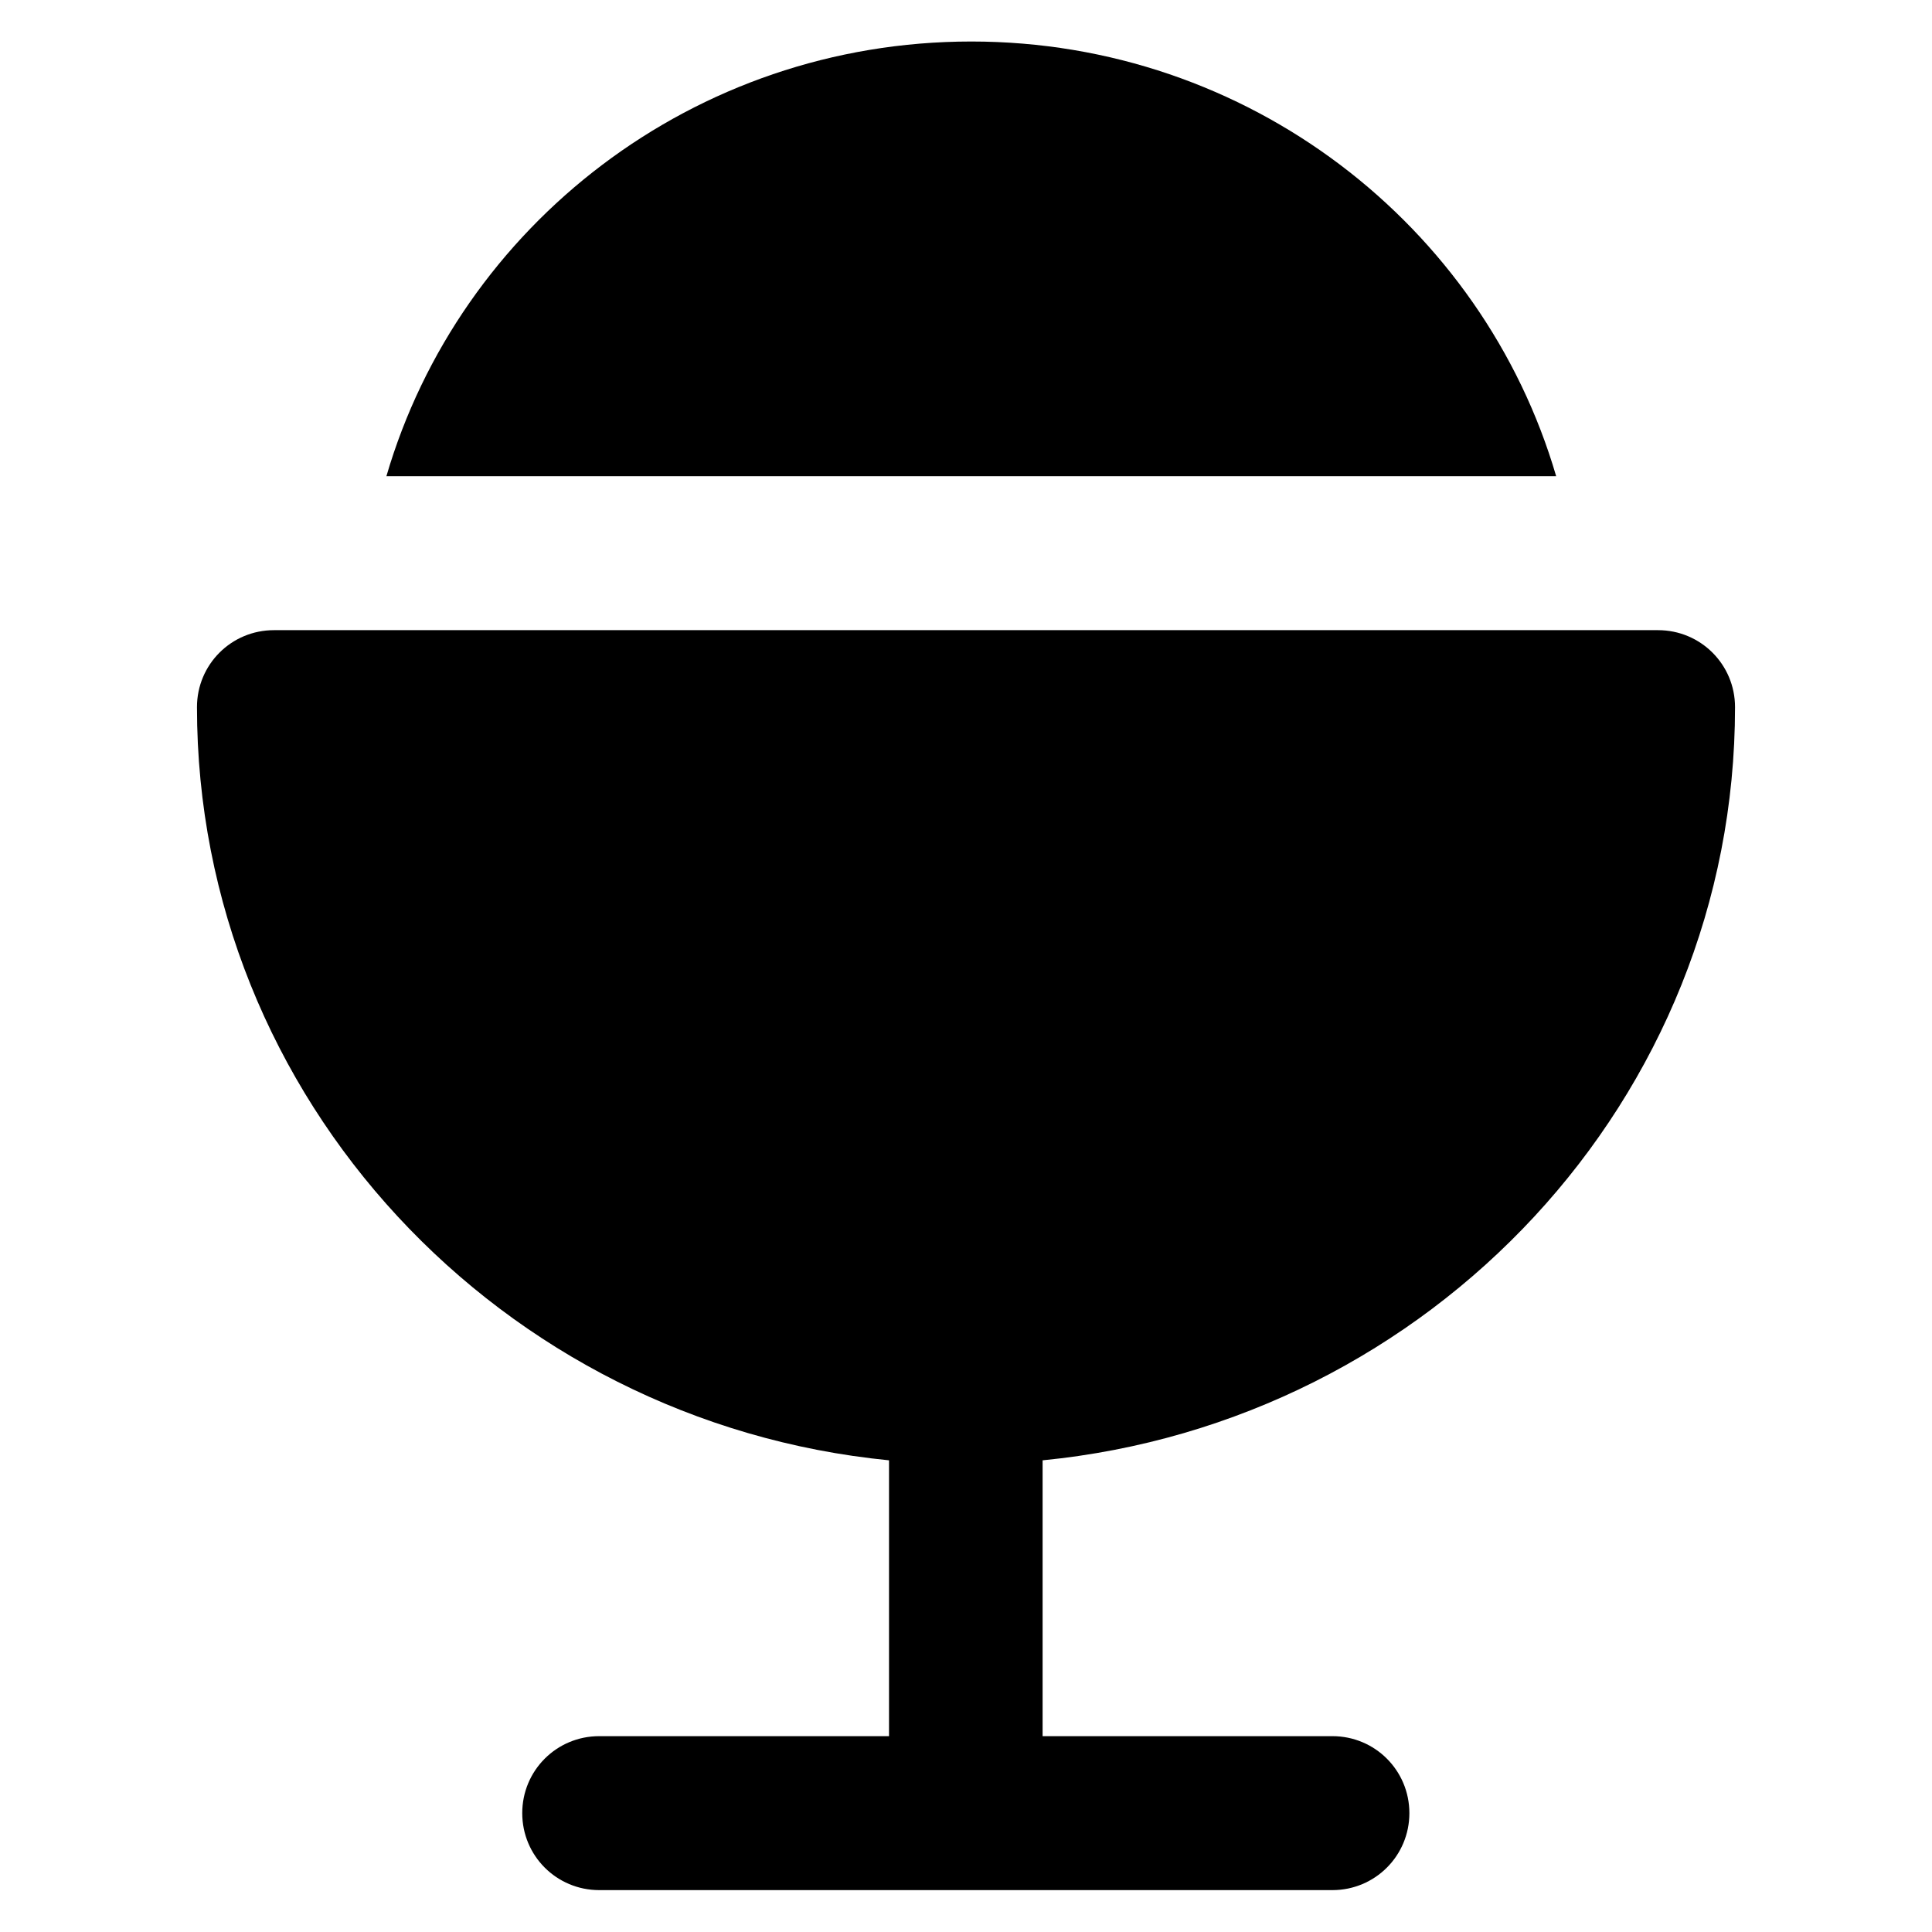
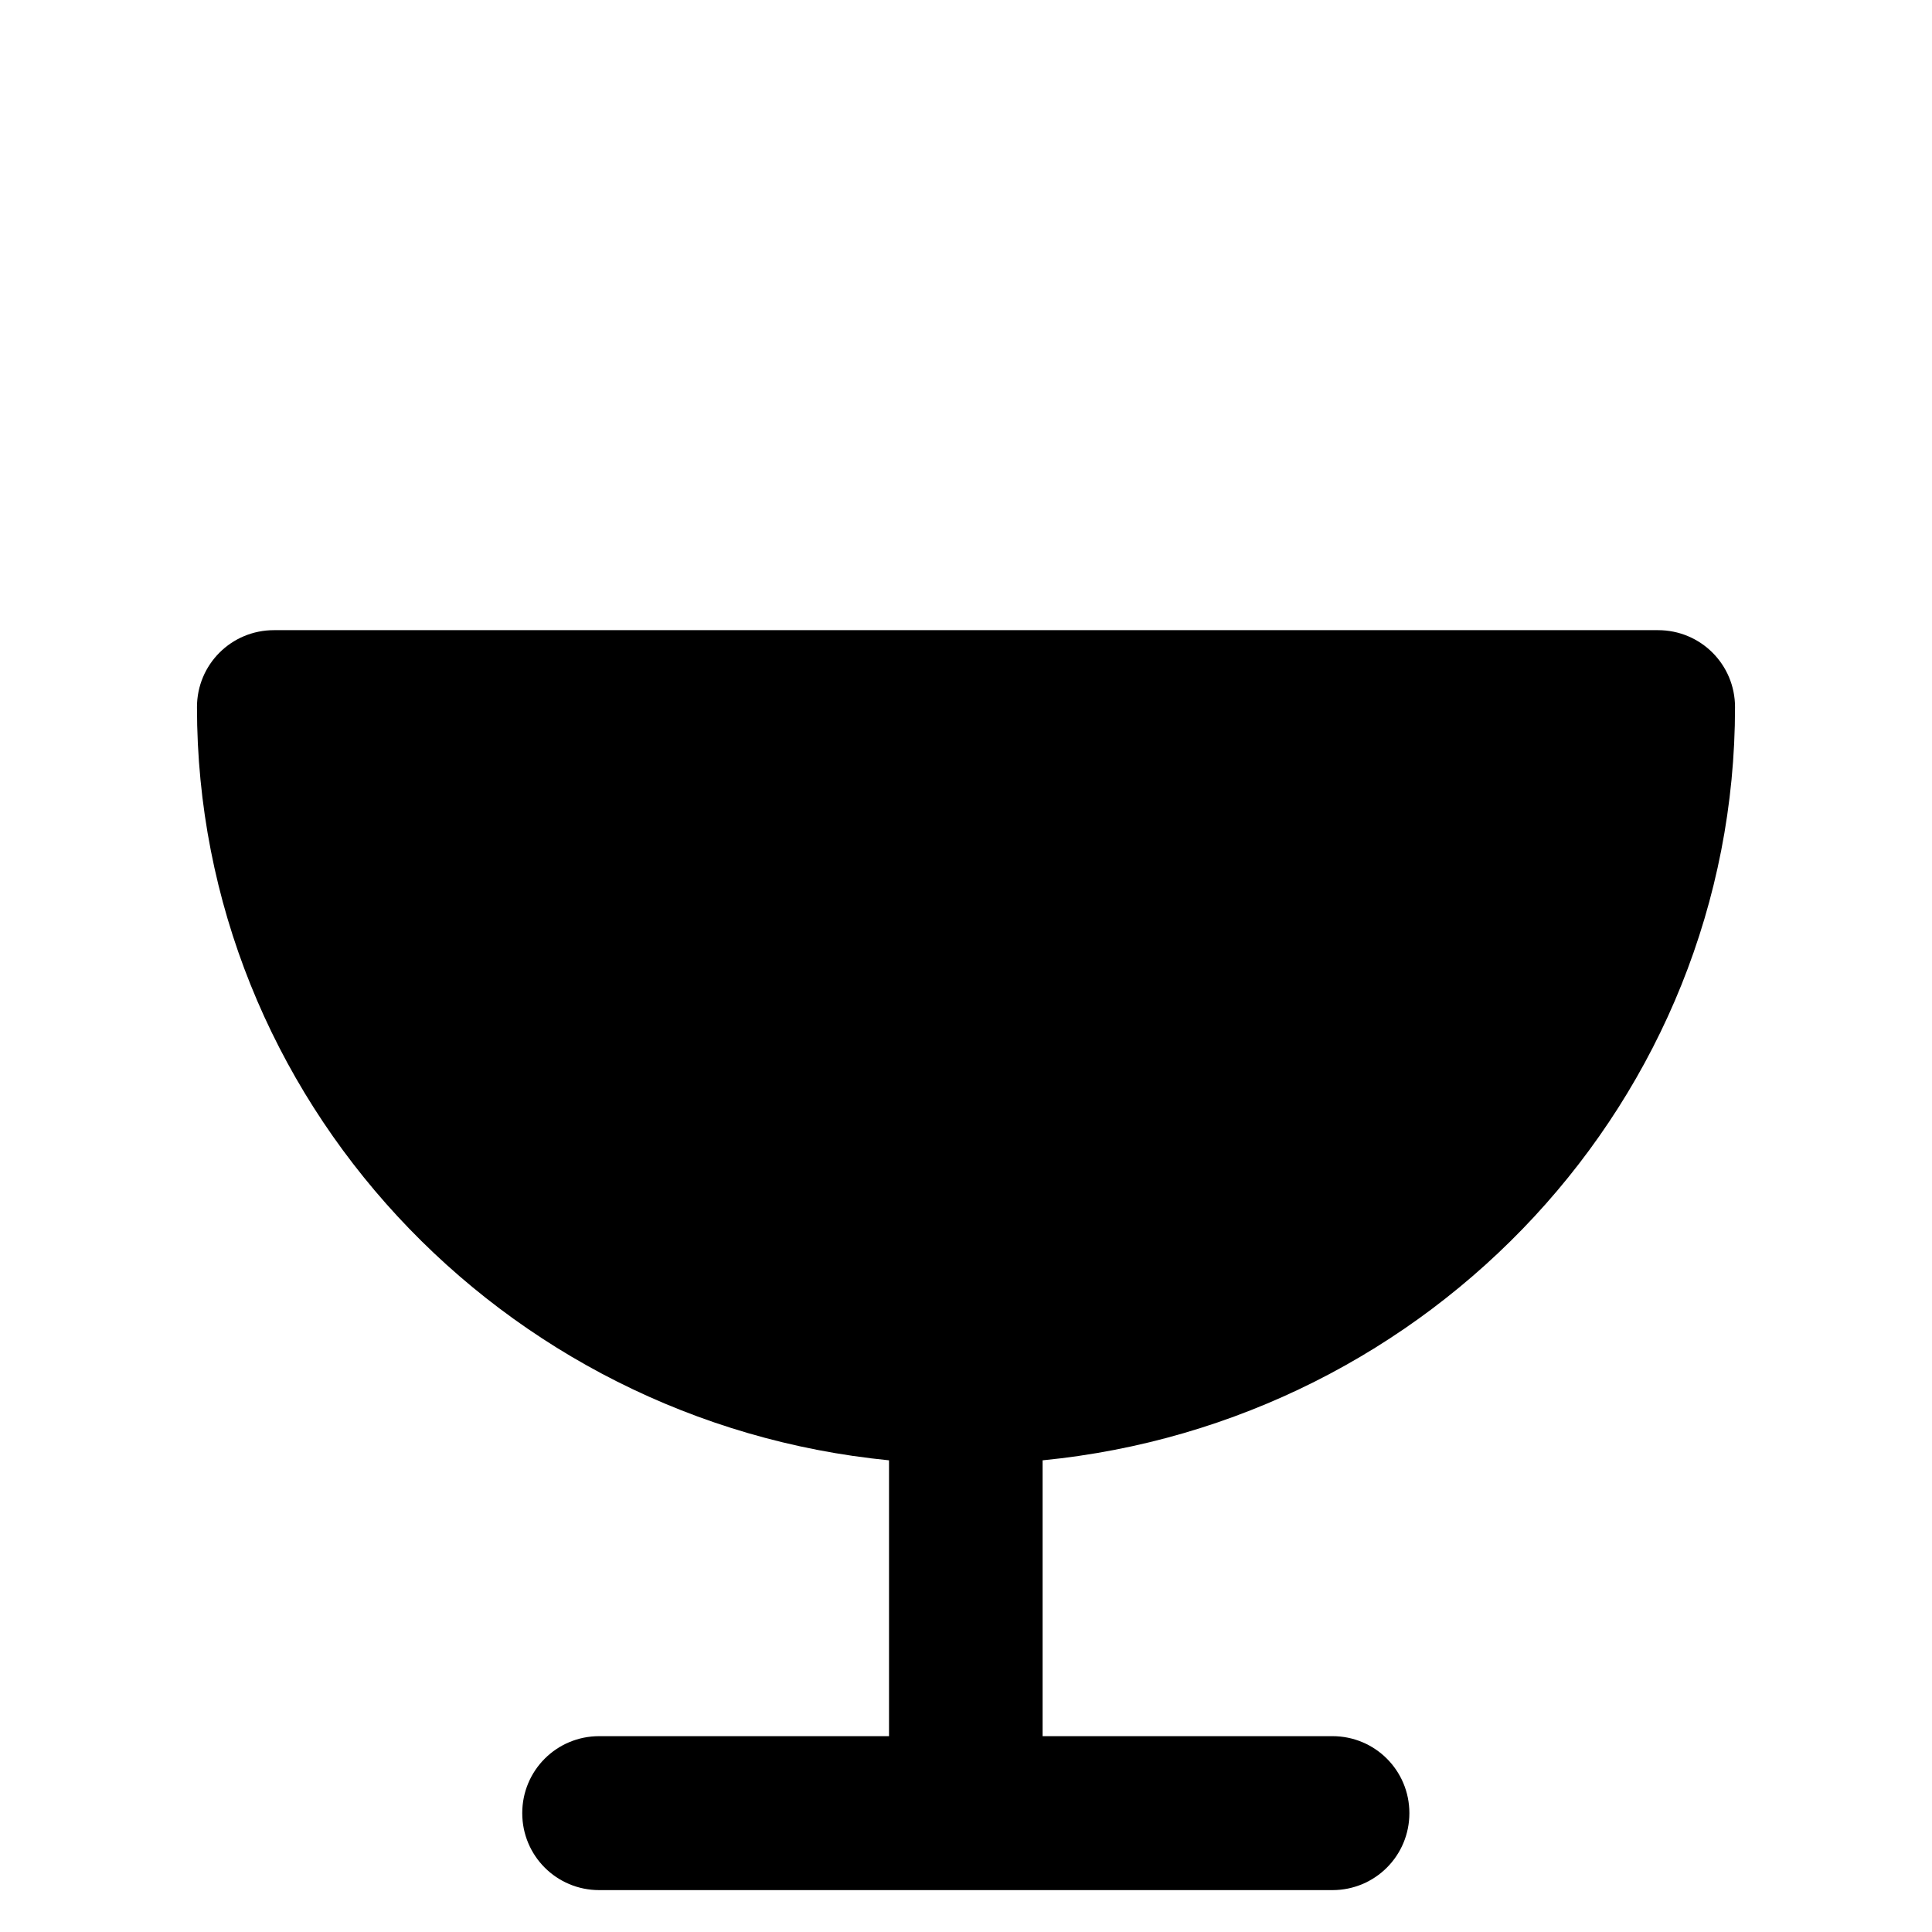
<svg xmlns="http://www.w3.org/2000/svg" version="1.1" viewBox="0 0 512 512" enable-background="new 0 0 512 512">
  <g>
    <g>
      <path d="m459.8,187.4c0-11.3-9.1-20.4-20.4-20.4h-366.8c-11.3,0-20.4,9.1-20.4,20.4 0,103.8 80.6,189.5 183.4,199.6v73.1h-76.8c-11.3,0-20.4,9.1-20.4,20.4 0,11.3 9.1,20.4 20.4,20.4h194.3c11.3,0 20.4-9.1 20.4-20.4 0-11.3-9.1-20.4-20.4-20.4h-76.8v-73.1c102.9-10.1 183.5-95.7 183.5-199.6z" />
-       <path d="m412.4,126.2c-19.4-66.4-81.5-115.2-155-115.2-73.6,0-135.6,48.8-155,115.2h310z" />
    </g>
  </g>
</svg>